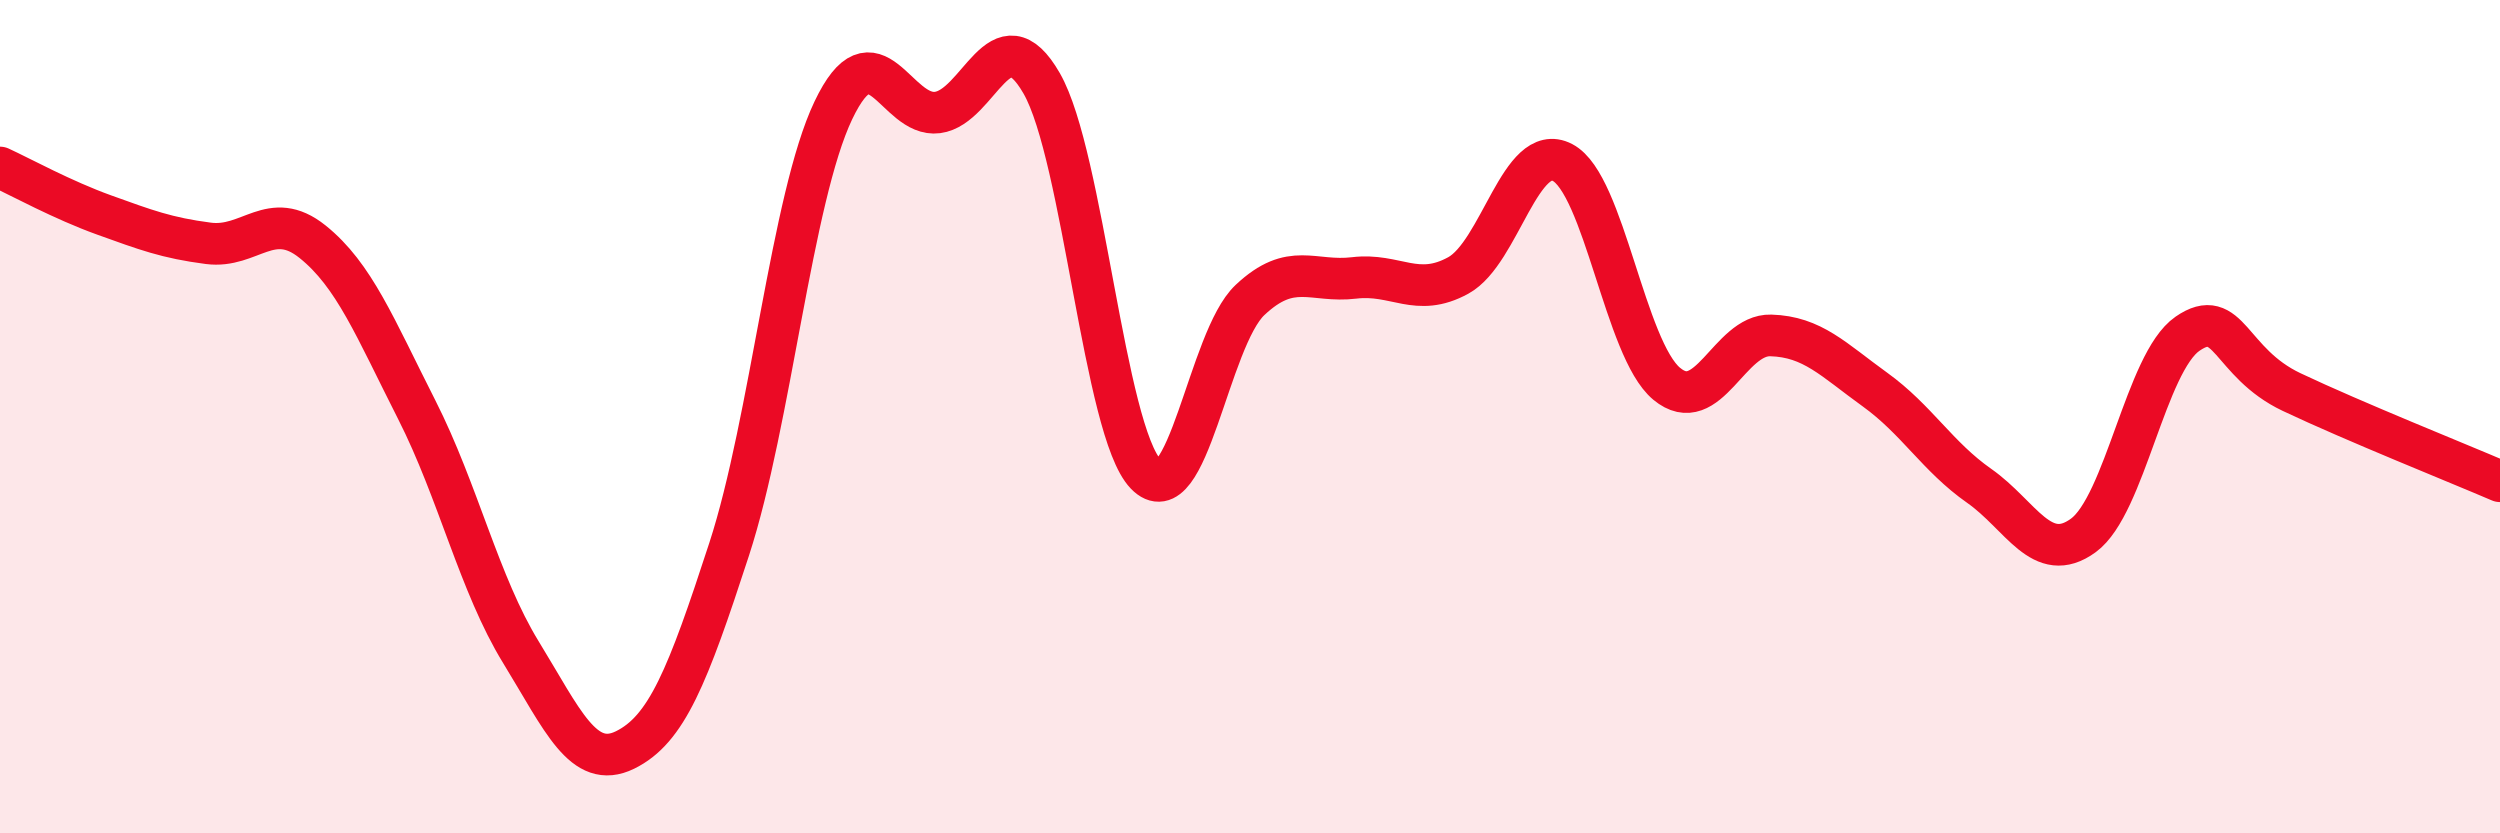
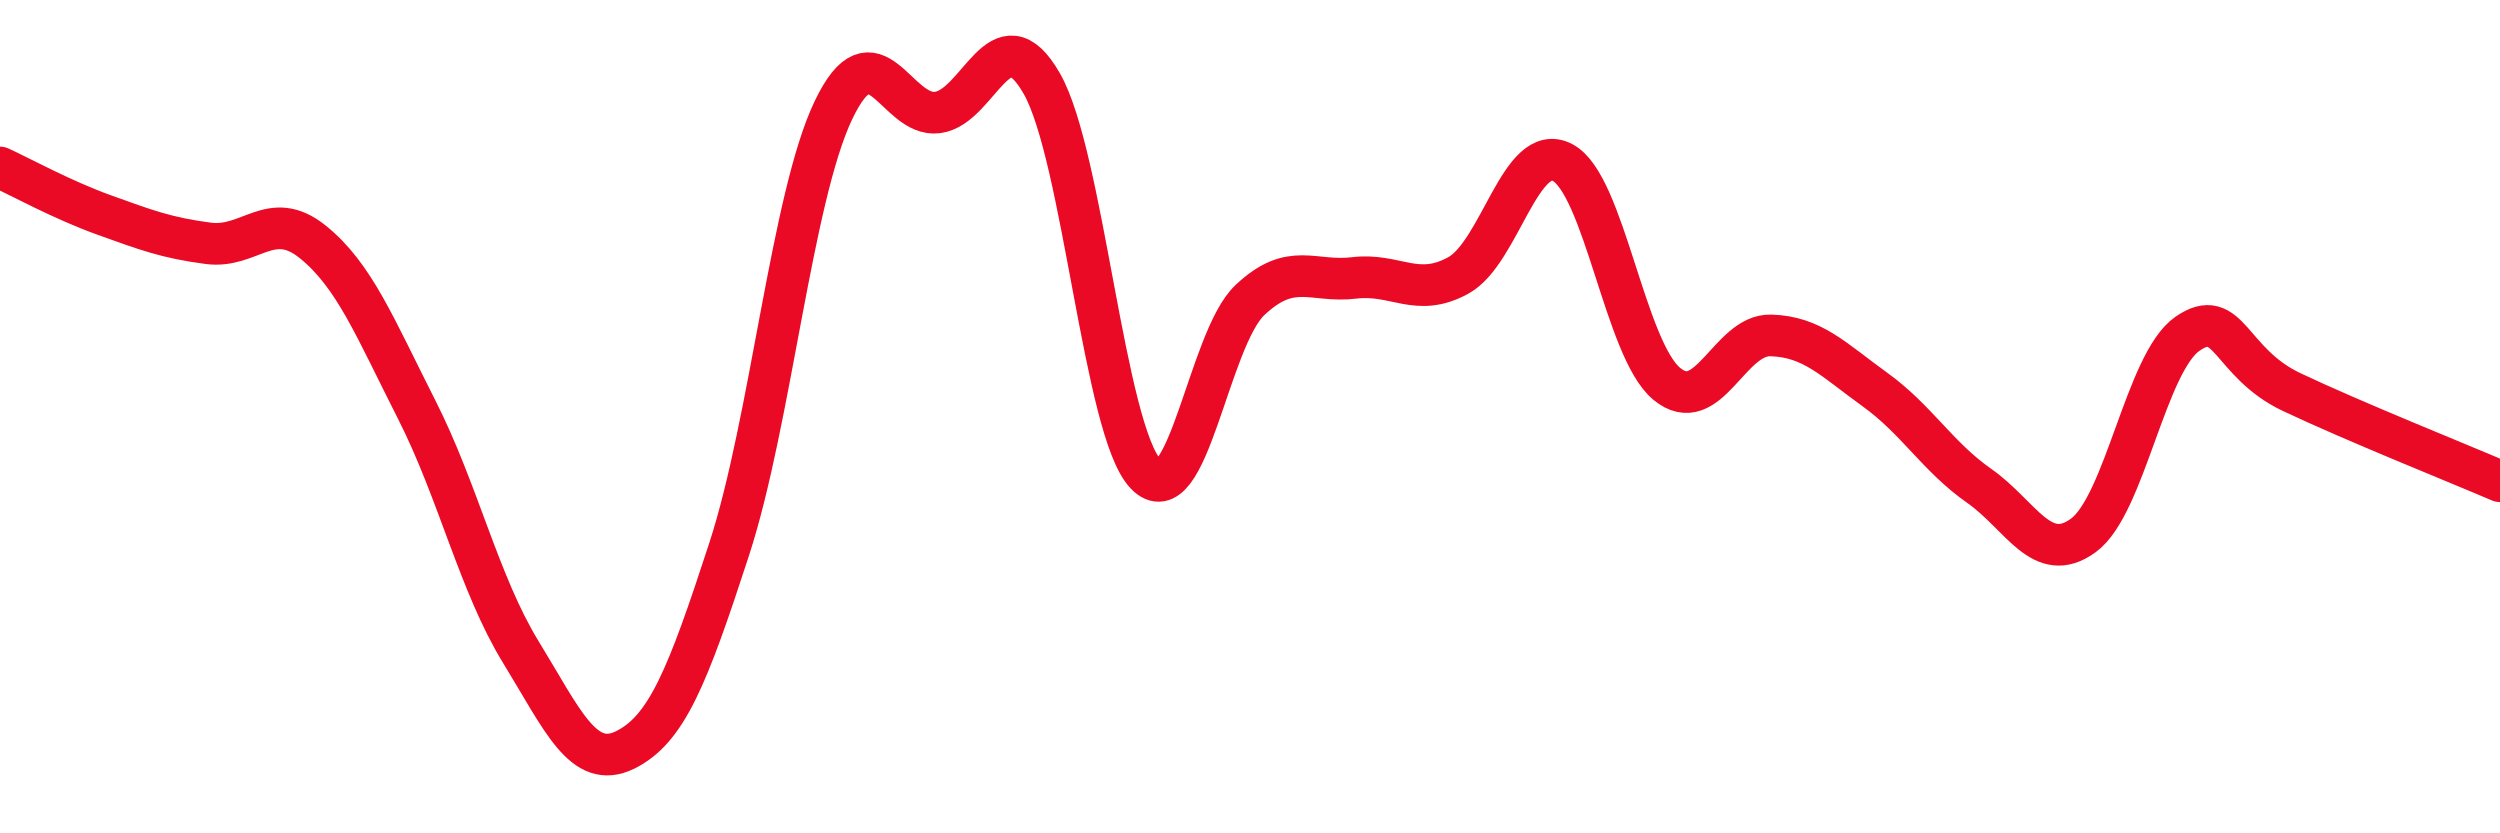
<svg xmlns="http://www.w3.org/2000/svg" width="60" height="20" viewBox="0 0 60 20">
-   <path d="M 0,4.02 C 0.5,4.25 1.5,4.8 2.5,5.16 C 3.5,5.52 4,5.71 5,5.84 C 6,5.97 6.5,5 7.5,5.8 C 8.5,6.6 9,7.86 10,9.83 C 11,11.8 11.5,14.02 12.5,15.65 C 13.5,17.28 14,18.49 15,18 C 16,17.51 16.5,16.25 17.5,13.18 C 18.5,10.11 19,4.75 20,2.65 C 21,0.55 21.5,2.83 22.5,2.7 C 23.5,2.57 24,0.26 25,2 C 26,3.74 26.5,10.34 27.5,11.38 C 28.5,12.42 29,8.14 30,7.2 C 31,6.26 31.5,6.79 32.5,6.67 C 33.5,6.55 34,7.16 35,6.61 C 36,6.06 36.5,3.38 37.5,3.9 C 38.5,4.42 39,8.38 40,9.21 C 41,10.04 41.5,8.02 42.5,8.05 C 43.5,8.08 44,8.63 45,9.35 C 46,10.07 46.5,10.96 47.5,11.66 C 48.5,12.36 49,13.58 50,12.85 C 51,12.12 51.5,8.7 52.5,8.01 C 53.5,7.32 53.5,8.7 55,9.41 C 56.5,10.12 59,11.12 60,11.55L60 20L0 20Z" fill="#EB0A25" opacity="0.1" stroke-linecap="round" stroke-linejoin="round" />
  <path d="M 0,4.02 C 0.5,4.25 1.5,4.8 2.5,5.16 C 3.5,5.52 4,5.71 5,5.84 C 6,5.97 6.5,5 7.5,5.8 C 8.5,6.6 9,7.86 10,9.83 C 11,11.8 11.5,14.02 12.5,15.65 C 13.5,17.28 14,18.49 15,18 C 16,17.51 16.5,16.25 17.5,13.18 C 18.5,10.11 19,4.75 20,2.65 C 21,0.55 21.5,2.83 22.5,2.7 C 23.5,2.57 24,0.26 25,2 C 26,3.74 26.5,10.34 27.5,11.38 C 28.5,12.42 29,8.14 30,7.2 C 31,6.26 31.5,6.79 32.5,6.67 C 33.5,6.55 34,7.16 35,6.61 C 36,6.06 36.5,3.38 37.5,3.9 C 38.5,4.42 39,8.38 40,9.21 C 41,10.04 41.5,8.02 42.5,8.05 C 43.5,8.08 44,8.63 45,9.35 C 46,10.07 46.5,10.96 47.5,11.66 C 48.5,12.36 49,13.58 50,12.85 C 51,12.12 51.5,8.7 52.5,8.01 C 53.5,7.32 53.5,8.7 55,9.41 C 56.5,10.12 59,11.12 60,11.55" stroke="#EB0A25" stroke-width="1" fill="none" stroke-linecap="round" stroke-linejoin="round" />
</svg>